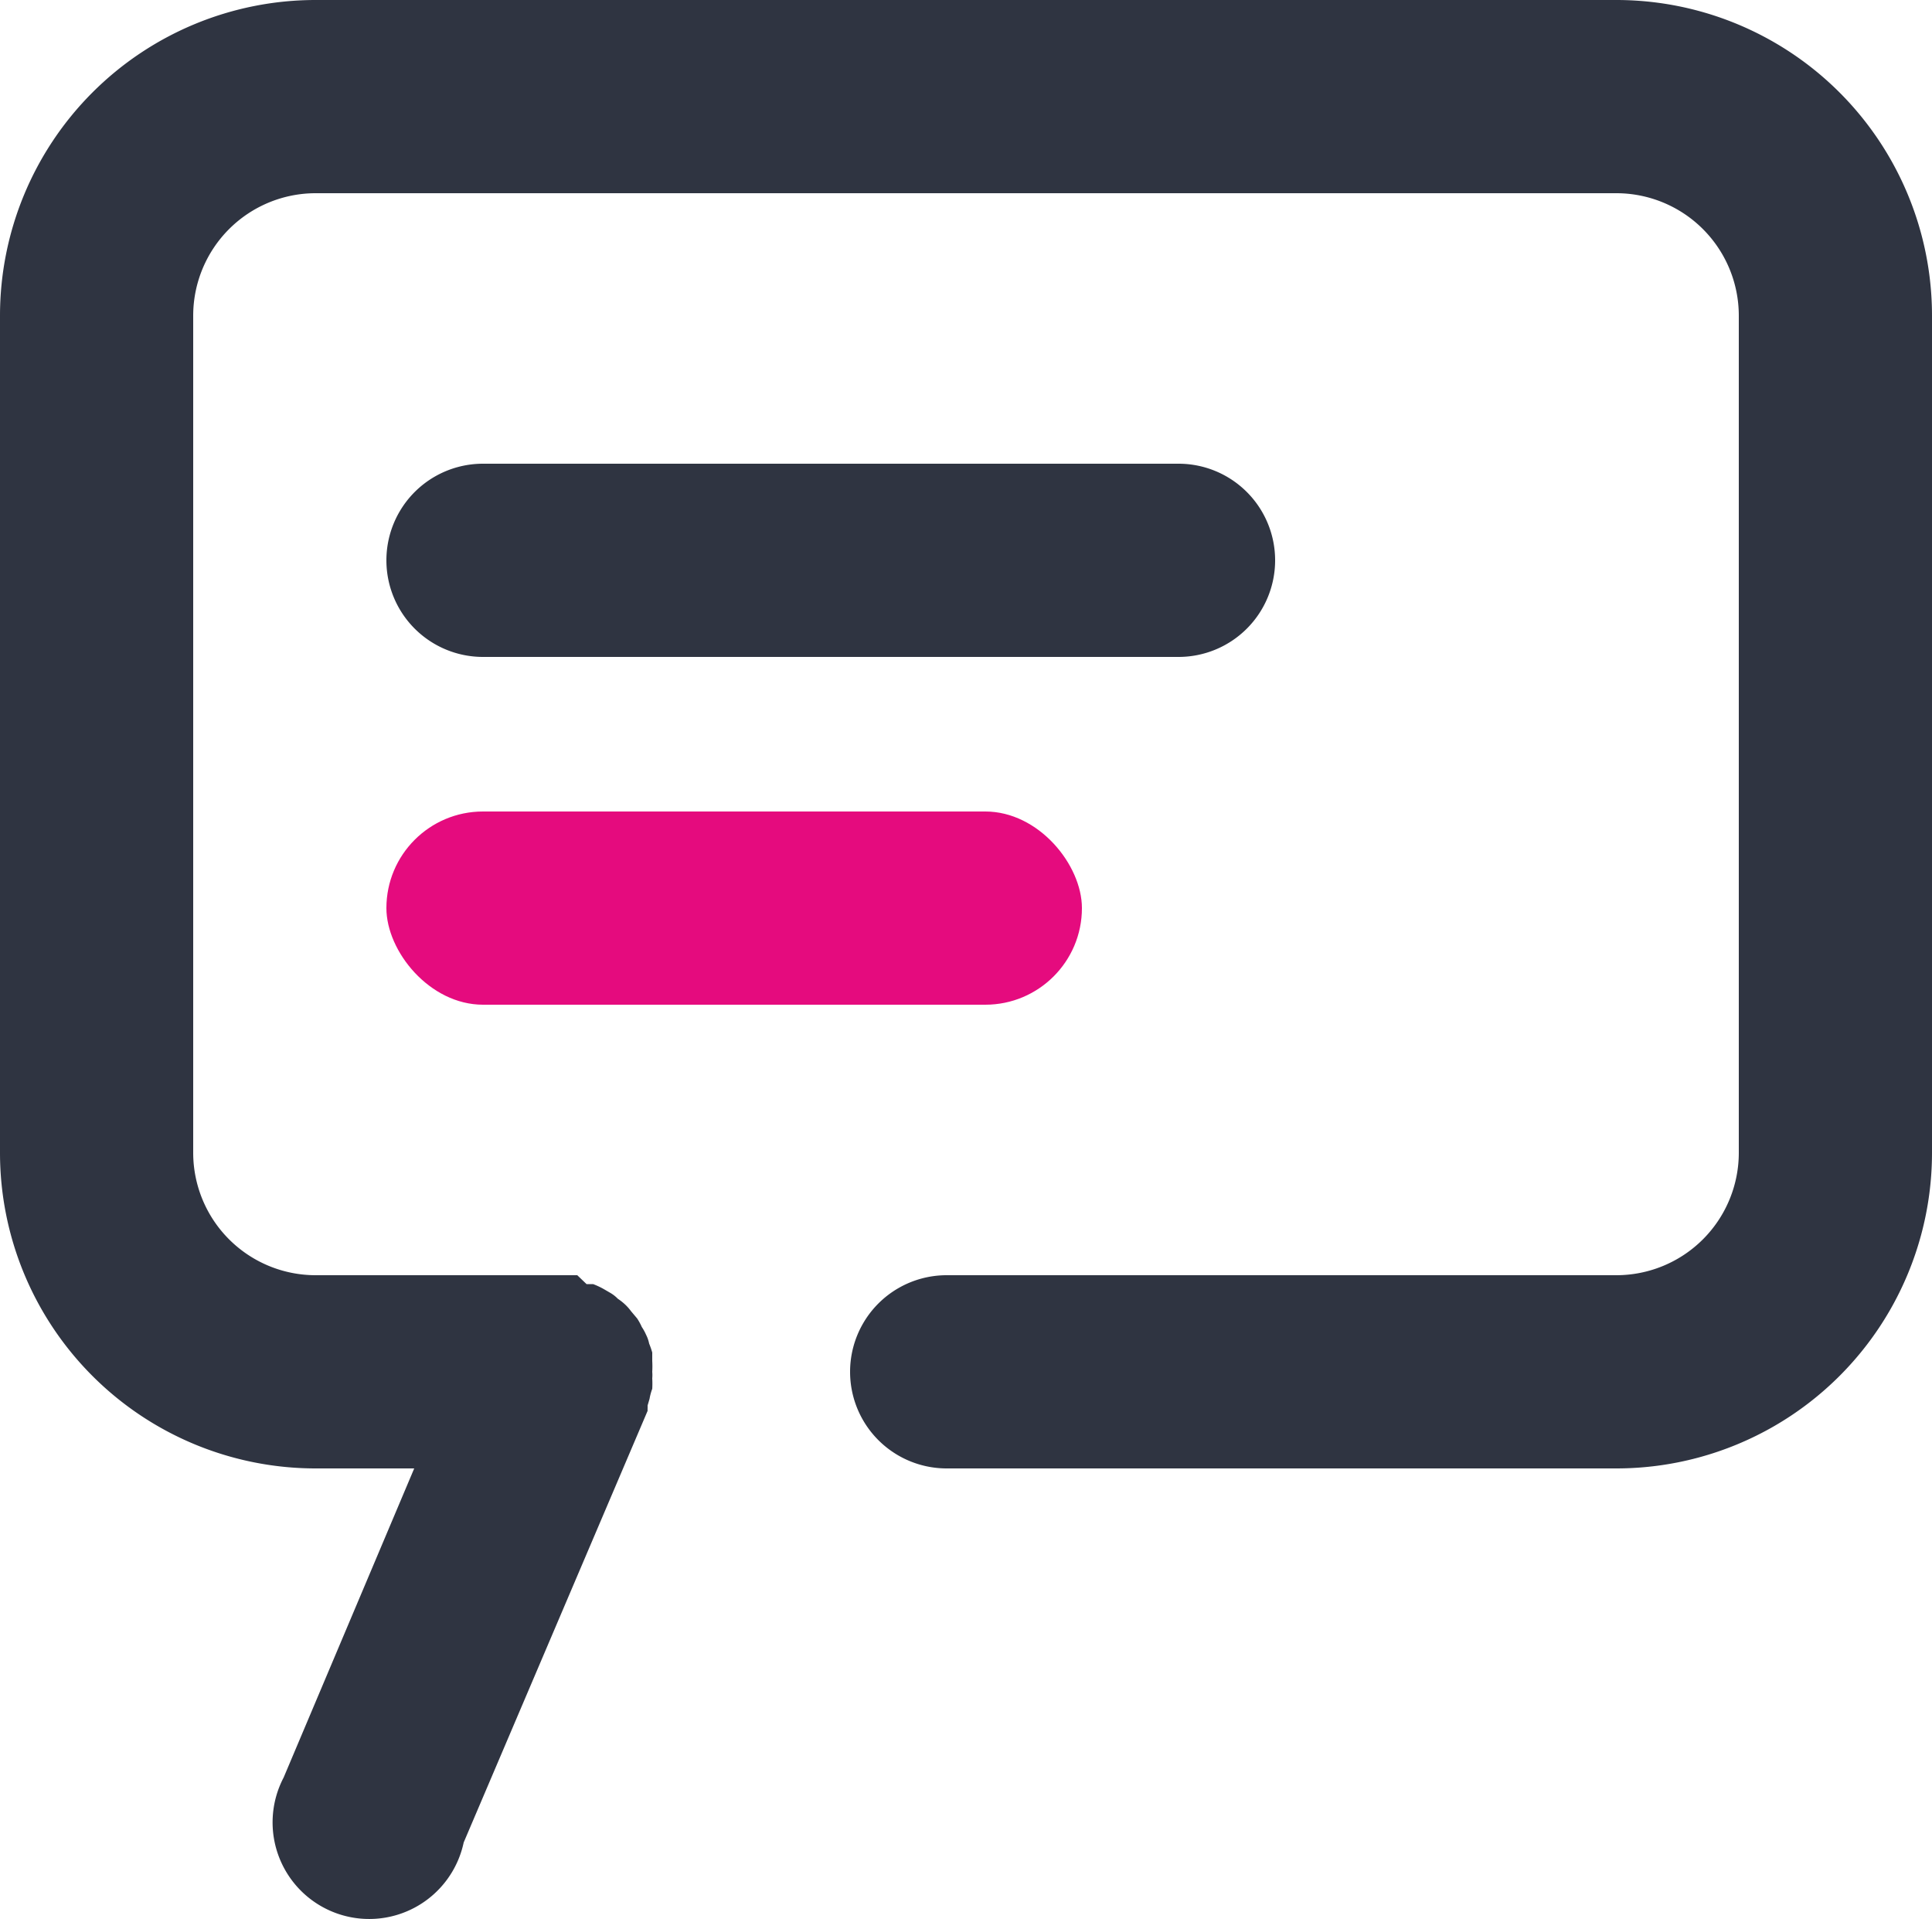
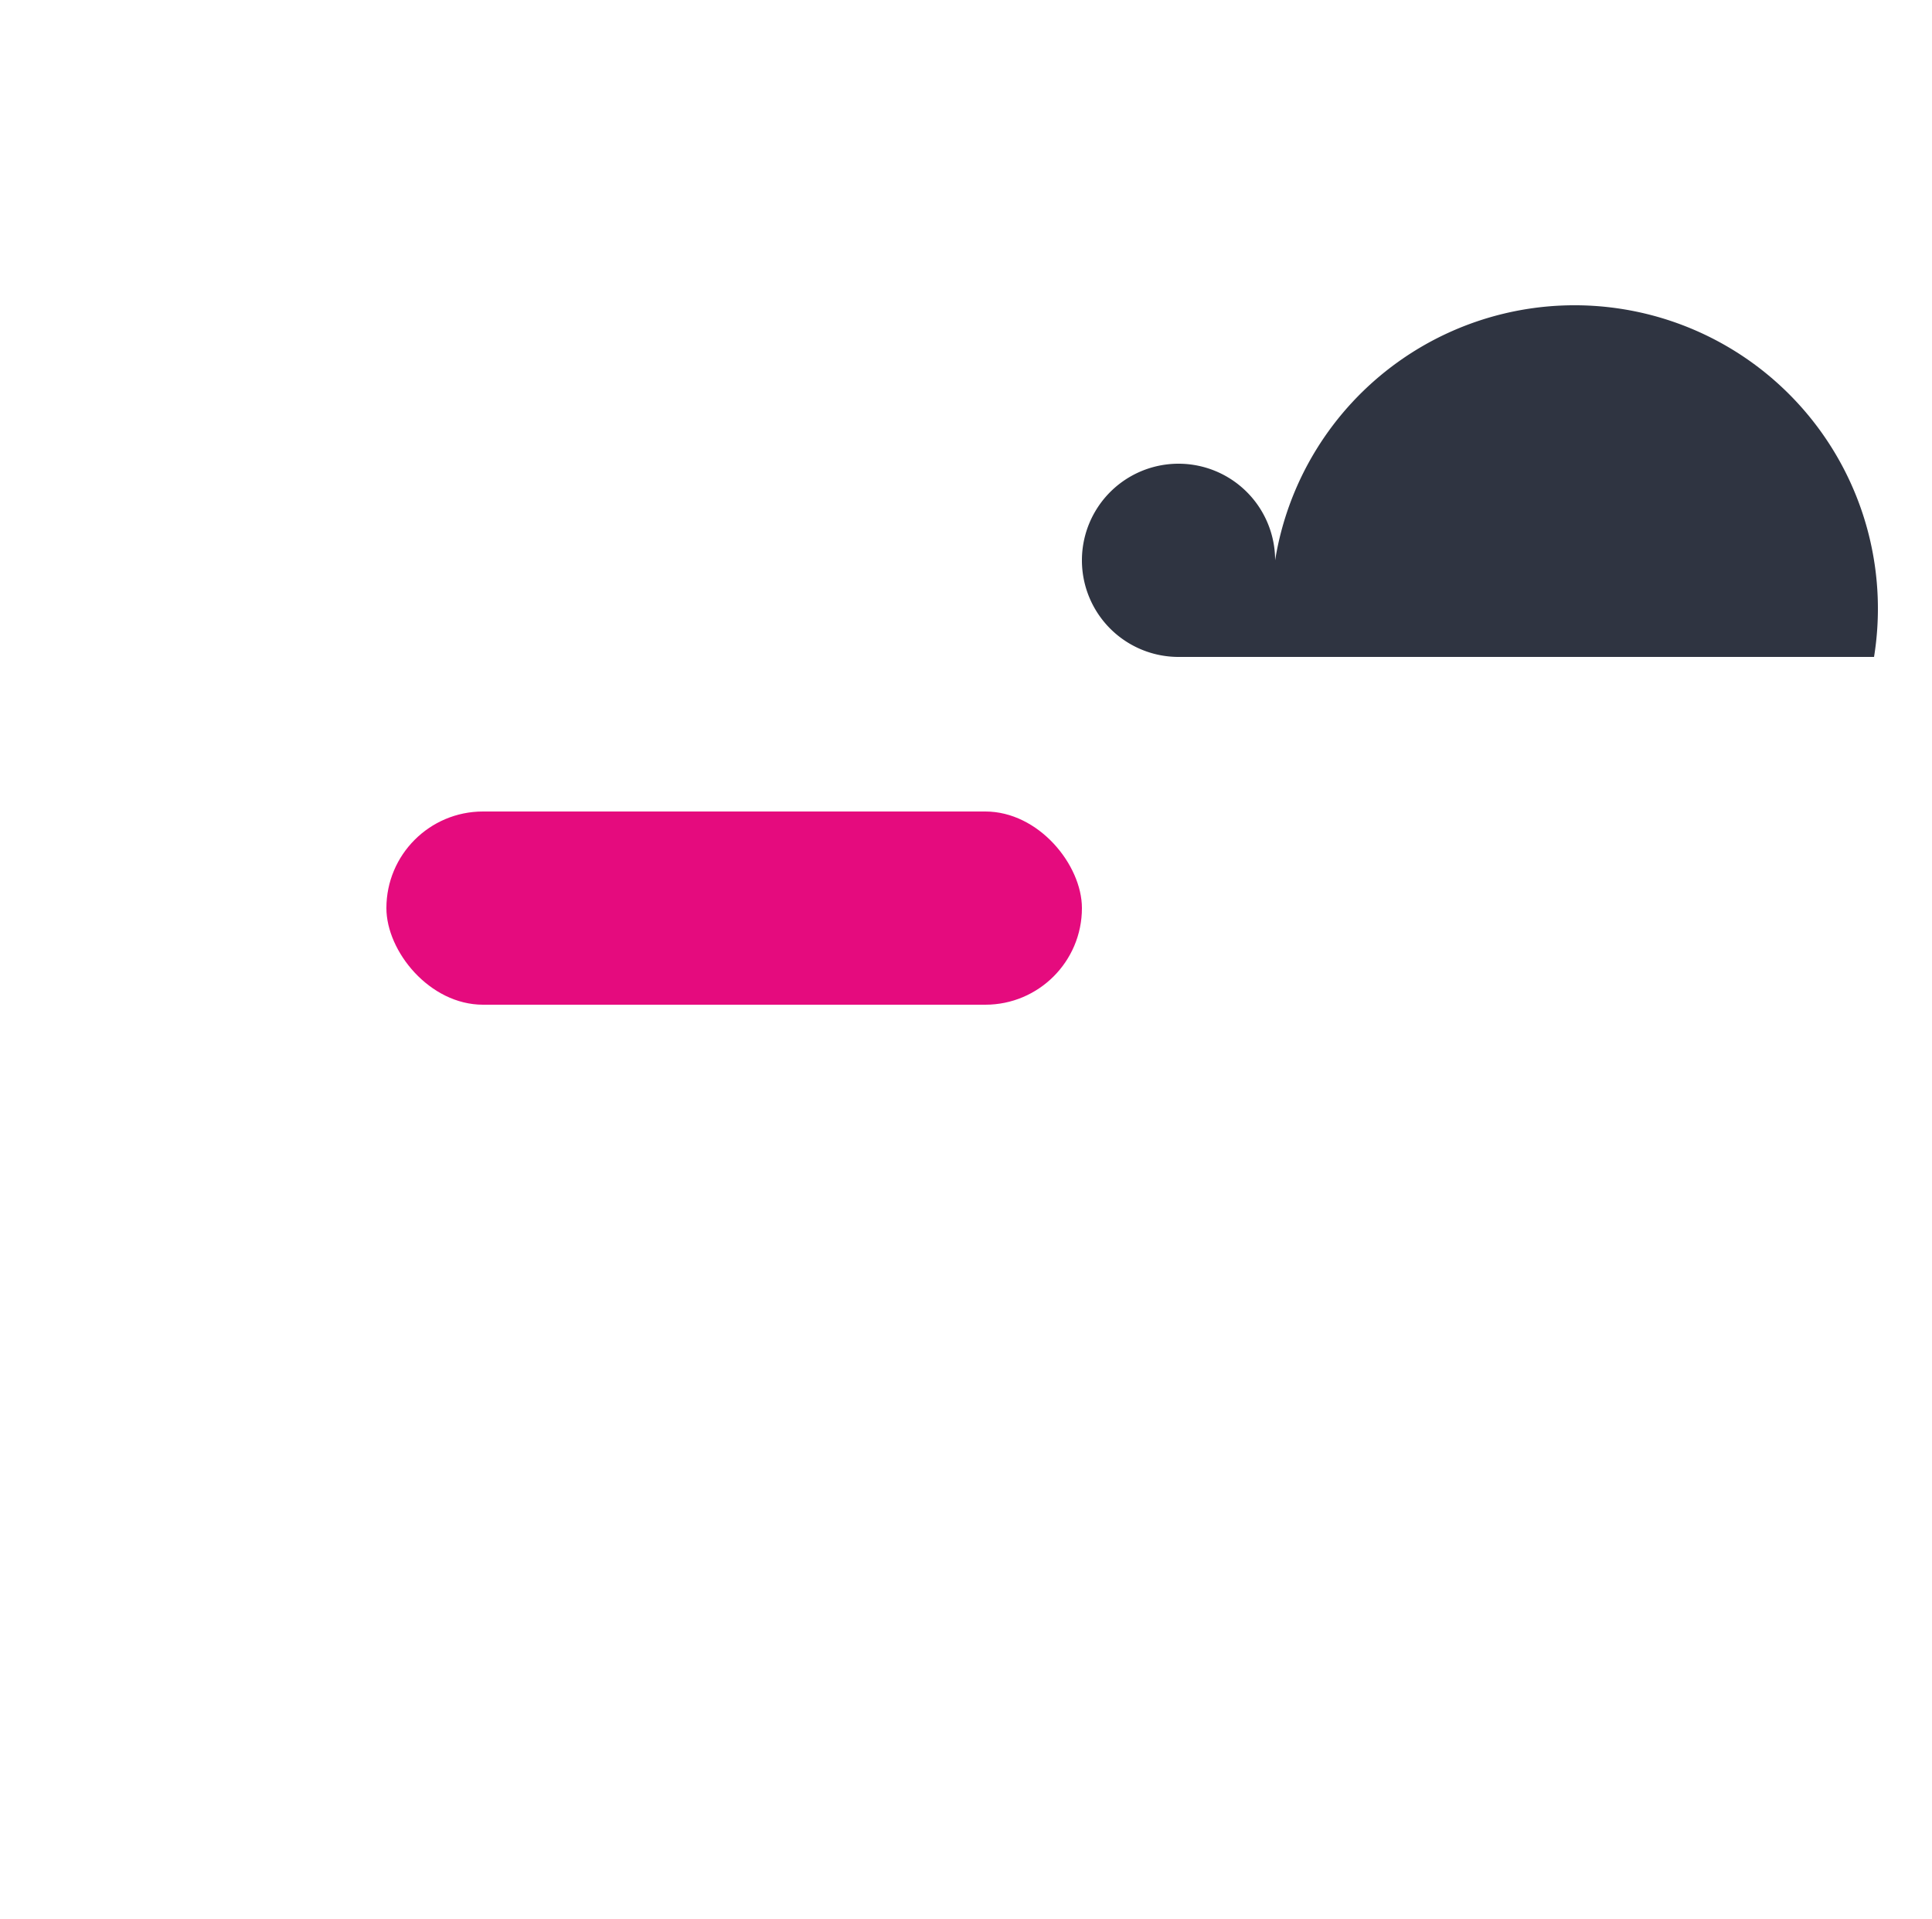
<svg xmlns="http://www.w3.org/2000/svg" width="50" height="49.66" viewBox="0 0 50 49.66">
  <g id="Group_1095" data-name="Group 1095" transform="translate(-986 -728.17)">
-     <path id="Path_484" data-name="Path 484" d="M41.83,0H8.17A8.17,8.17,0,0,0,0,8.17V29.83A8.17,8.17,0,0,0,8.17,38h2.55L7.34,46A2.5,2.5,0,1,0,12,47.68l4.76-11.17a.64.64,0,0,1,0-.07v-.07l.05-.17a1.447,1.447,0,0,1,.07-.26,2.45,2.45,0,0,0,0-.27,1,1,0,0,0,0-.17,2.46,2.46,0,0,0,0-.28V35a2.089,2.089,0,0,0-.08-.23.9.9,0,0,0-.08-.23,1.28,1.28,0,0,0-.11-.2,1.55,1.55,0,0,0-.12-.22l-.16-.19a1.22,1.22,0,0,0-.15-.17,1.39,1.39,0,0,0-.19-.15.9.9,0,0,0-.19-.15l-.19-.11a2.059,2.059,0,0,0-.26-.12h-.17L14.94,33H8.17A3.17,3.17,0,0,1,5,29.83V8.17A3.17,3.17,0,0,1,8.17,5H41.83A3.17,3.17,0,0,1,45,8.17V29.83A3.17,3.17,0,0,1,41.83,33H24.5a2.5,2.5,0,0,0,0,5H41.83A8.17,8.17,0,0,0,50,29.83V8.17A8.17,8.17,0,0,0,41.83,0Z" transform="translate(986 728.17)" fill="#2f3441" />
-     <path id="Path_485" data-name="Path 485" d="M33,14.5A2.5,2.5,0,0,0,30.5,12h-18a2.5,2.5,0,0,0,0,5h18A2.5,2.5,0,0,0,33,14.5Z" transform="translate(986 728.17)" fill="#2f3441" />
+     <path id="Path_485" data-name="Path 485" d="M33,14.5A2.5,2.5,0,0,0,30.5,12a2.5,2.5,0,0,0,0,5h18A2.5,2.5,0,0,0,33,14.5Z" transform="translate(986 728.17)" fill="#2f3441" />
    <rect id="Rectangle_1188" data-name="Rectangle 1188" width="18" height="5" rx="2.5" transform="translate(996 749.17)" fill="#e50b7e" />
  </g>
</svg>